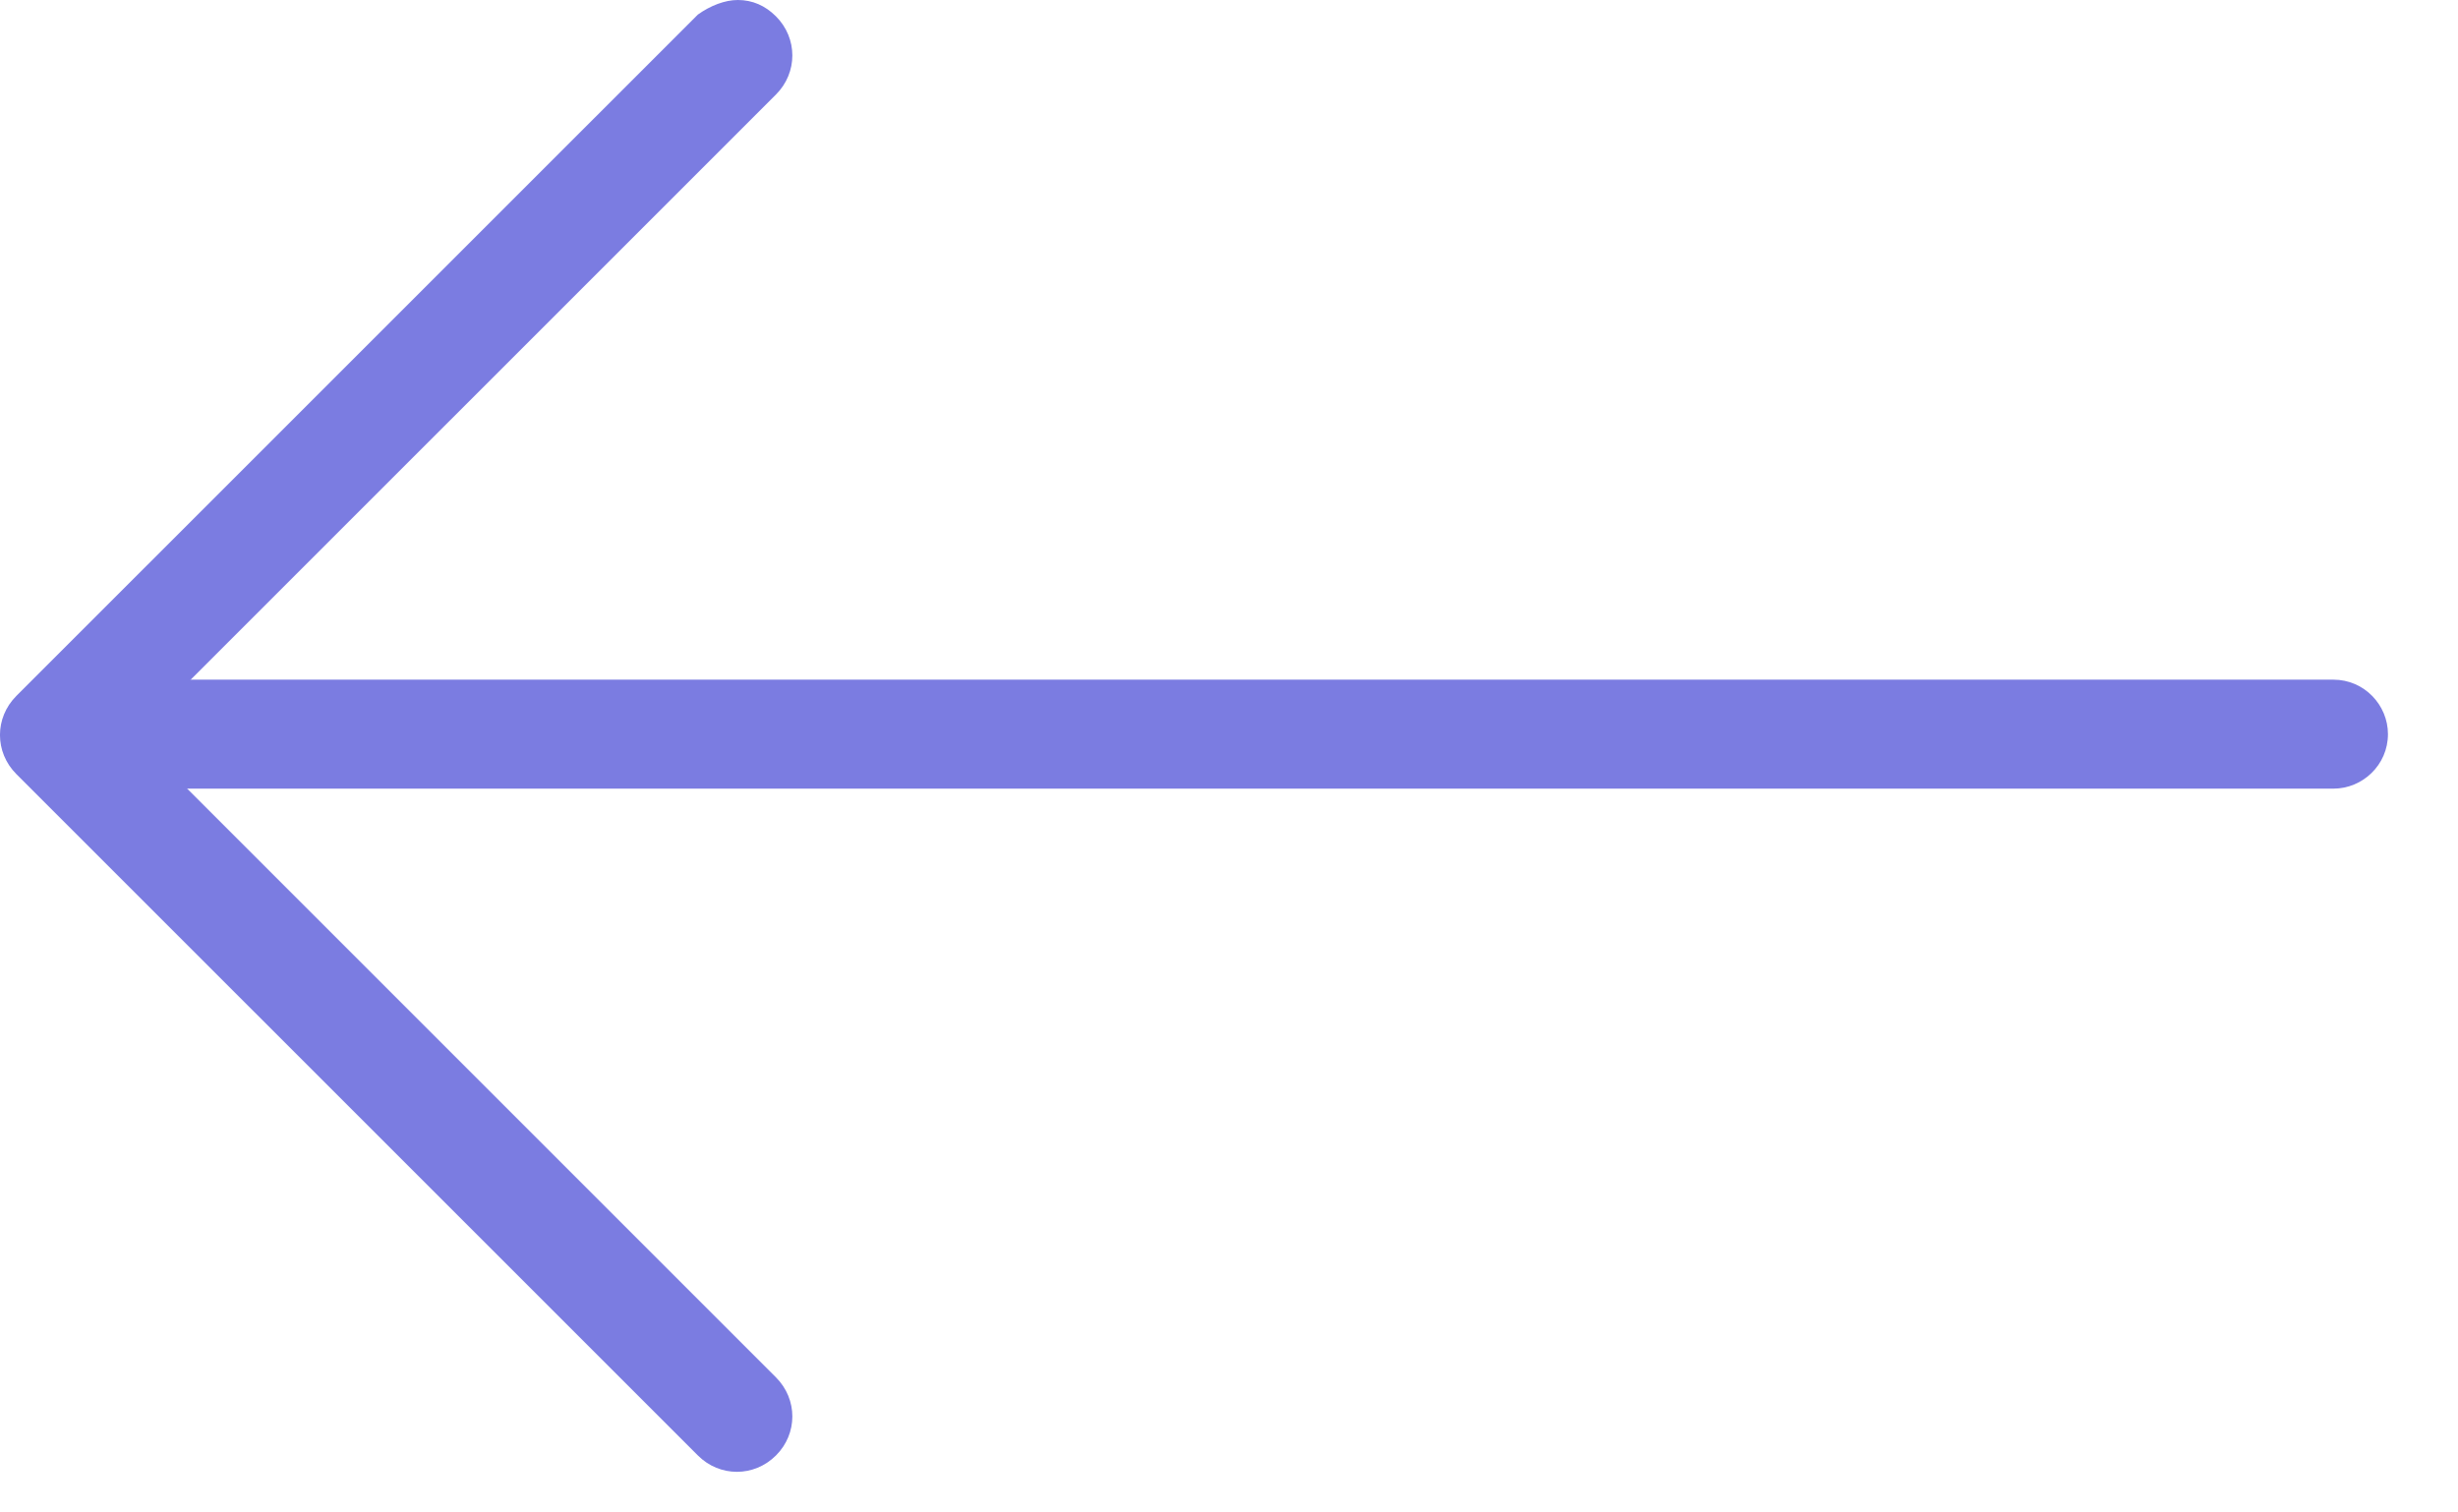
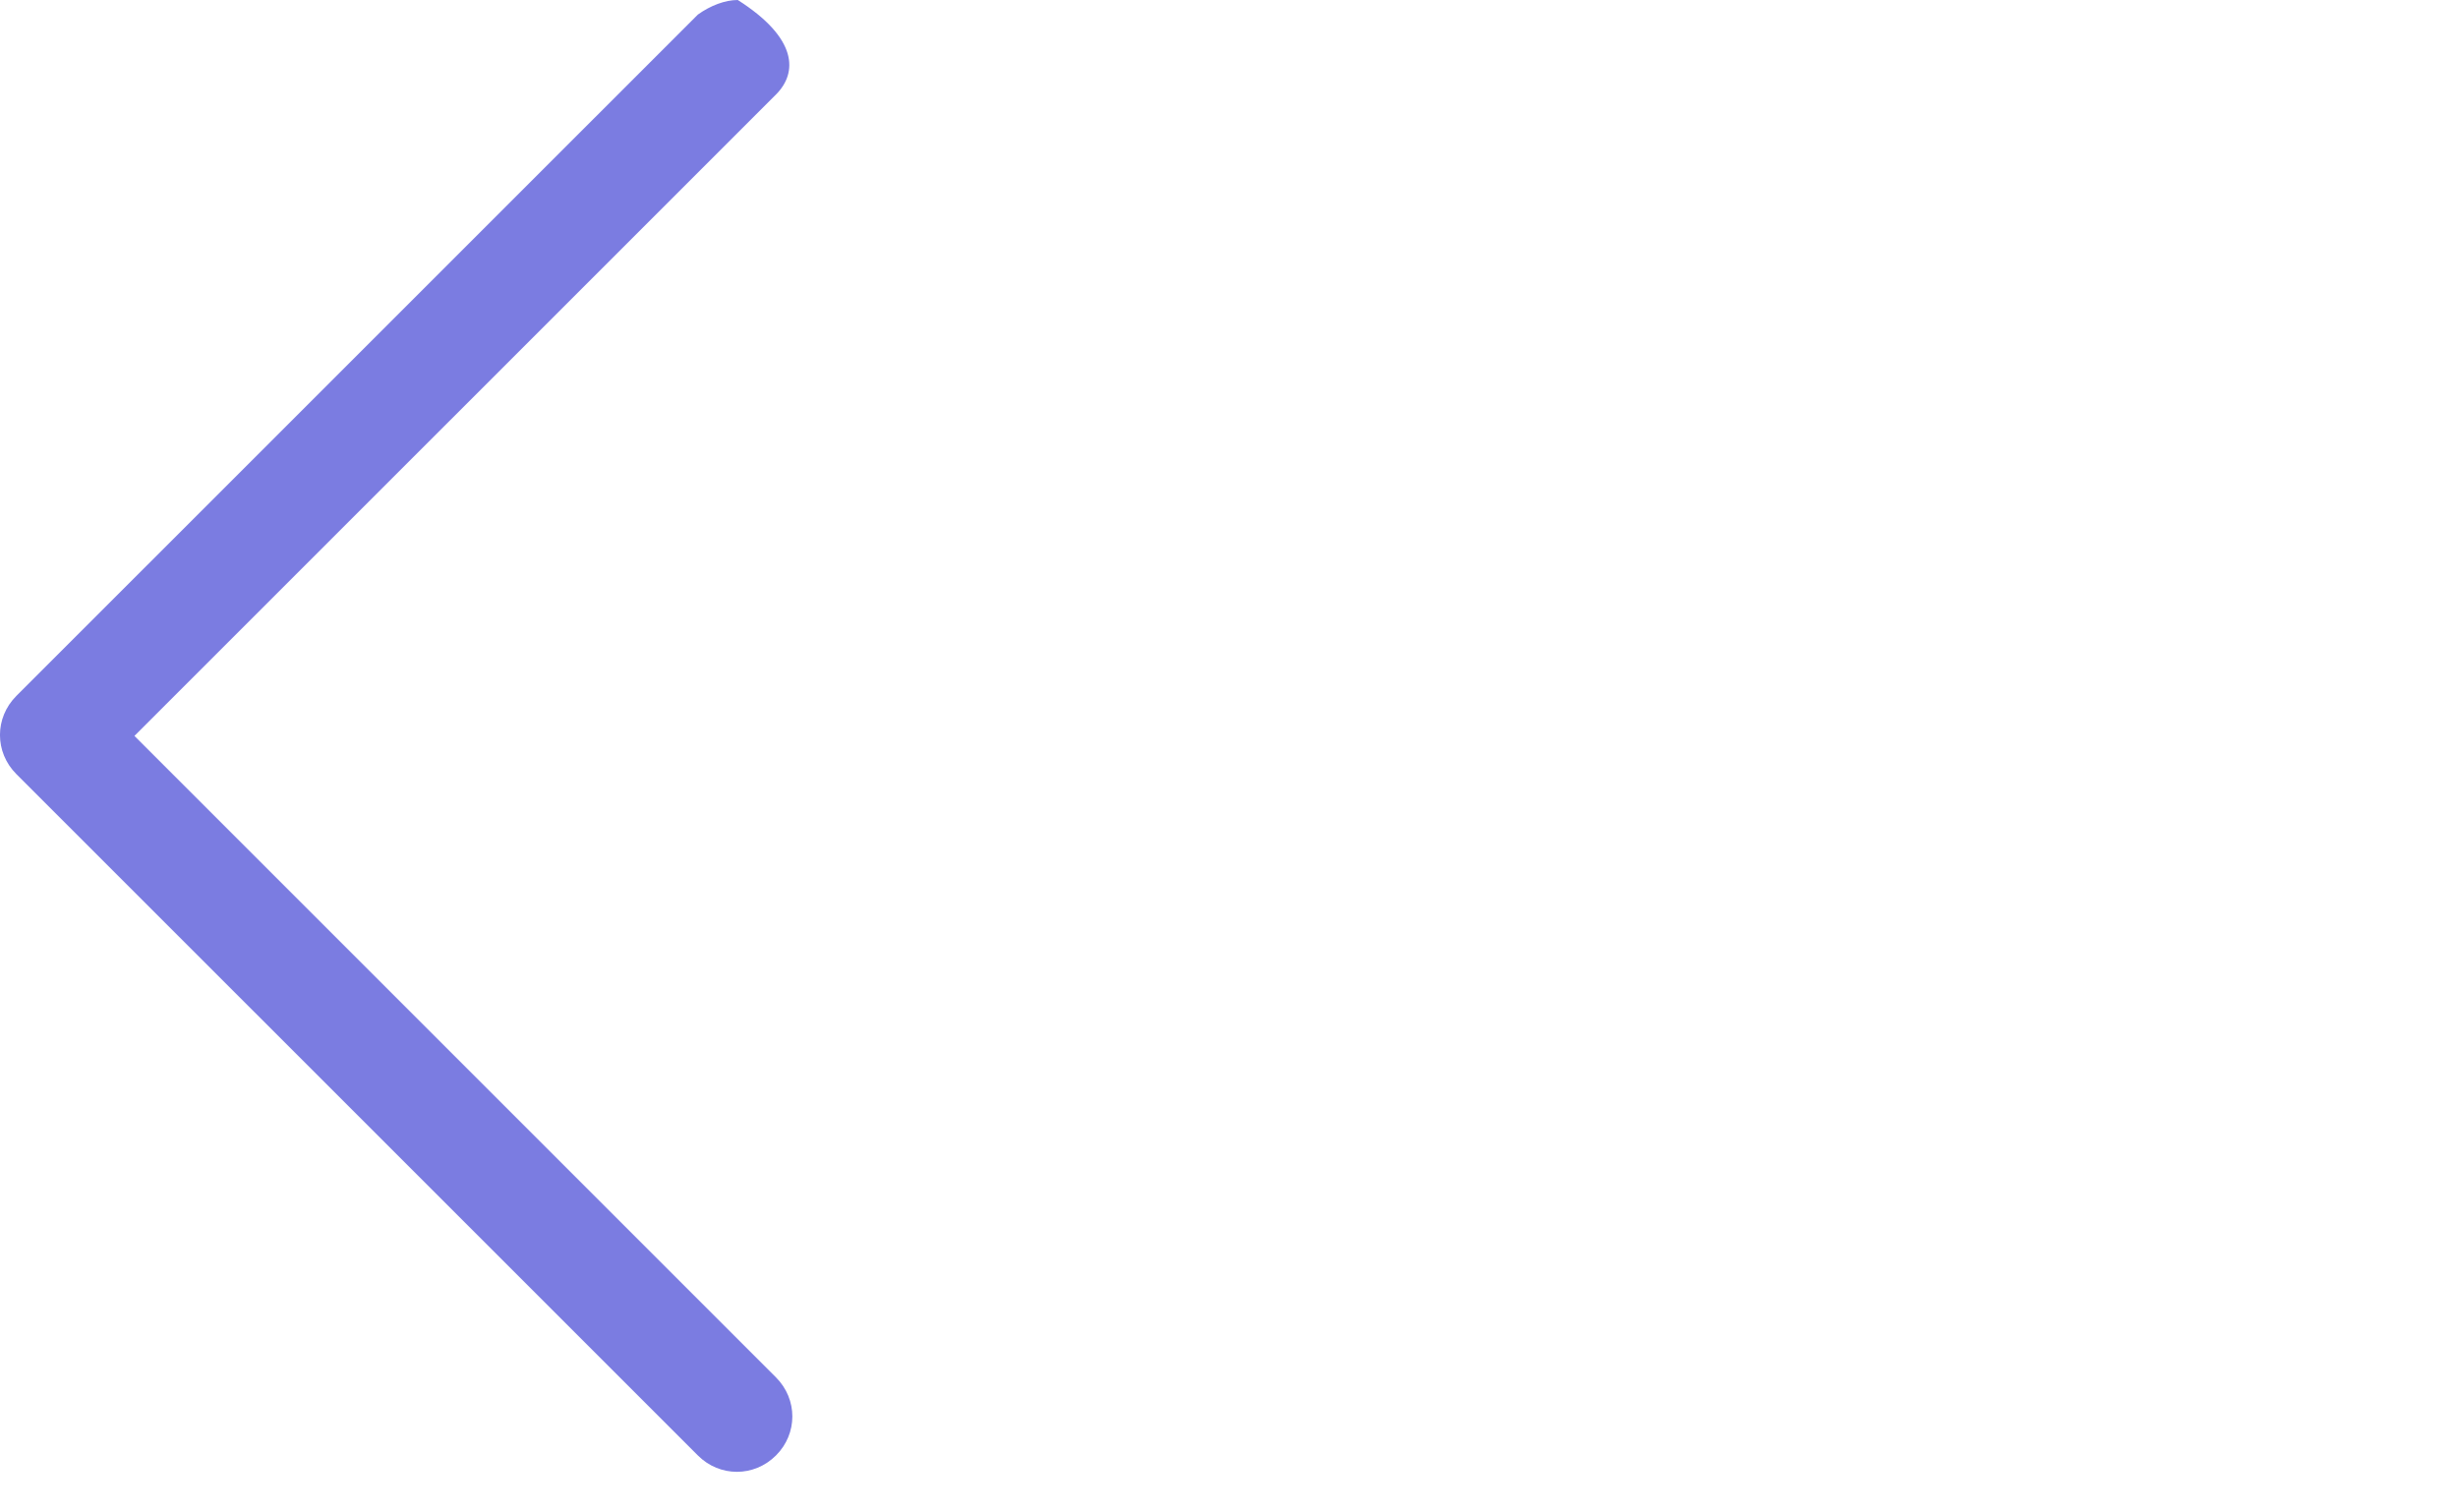
<svg xmlns="http://www.w3.org/2000/svg" width="26" height="16" viewBox="0 0 26 16" fill="none">
-   <path d="M0.596 7.19L24.682 7.19C25.009 7.19 25.259 7.459 25.259 7.766C25.259 8.093 24.99 8.343 24.682 8.343L0.596 8.343C0.269 8.343 0.02 8.074 0.02 7.766C0.02 7.459 0.269 7.19 0.596 7.19Z" fill="#7B7CE1" />
-   <path d="M7.804 2.1578e-06C7.958 2.17124e-06 8.093 0.058 8.208 0.173C8.439 0.404 8.439 0.769 8.208 1L1.422 7.785L8.208 14.571C8.439 14.802 8.439 15.167 8.208 15.397C7.977 15.628 7.612 15.628 7.382 15.397L0.173 8.189C-0.058 7.958 -0.058 7.593 0.173 7.362L7.382 0.154C7.516 0.058 7.67 2.14604e-06 7.804 2.1578e-06Z" fill="#7B7CE1" />
+   <path d="M7.804 2.1578e-06C8.439 0.404 8.439 0.769 8.208 1L1.422 7.785L8.208 14.571C8.439 14.802 8.439 15.167 8.208 15.397C7.977 15.628 7.612 15.628 7.382 15.397L0.173 8.189C-0.058 7.958 -0.058 7.593 0.173 7.362L7.382 0.154C7.516 0.058 7.67 2.14604e-06 7.804 2.1578e-06Z" fill="#7B7CE1" />
</svg>